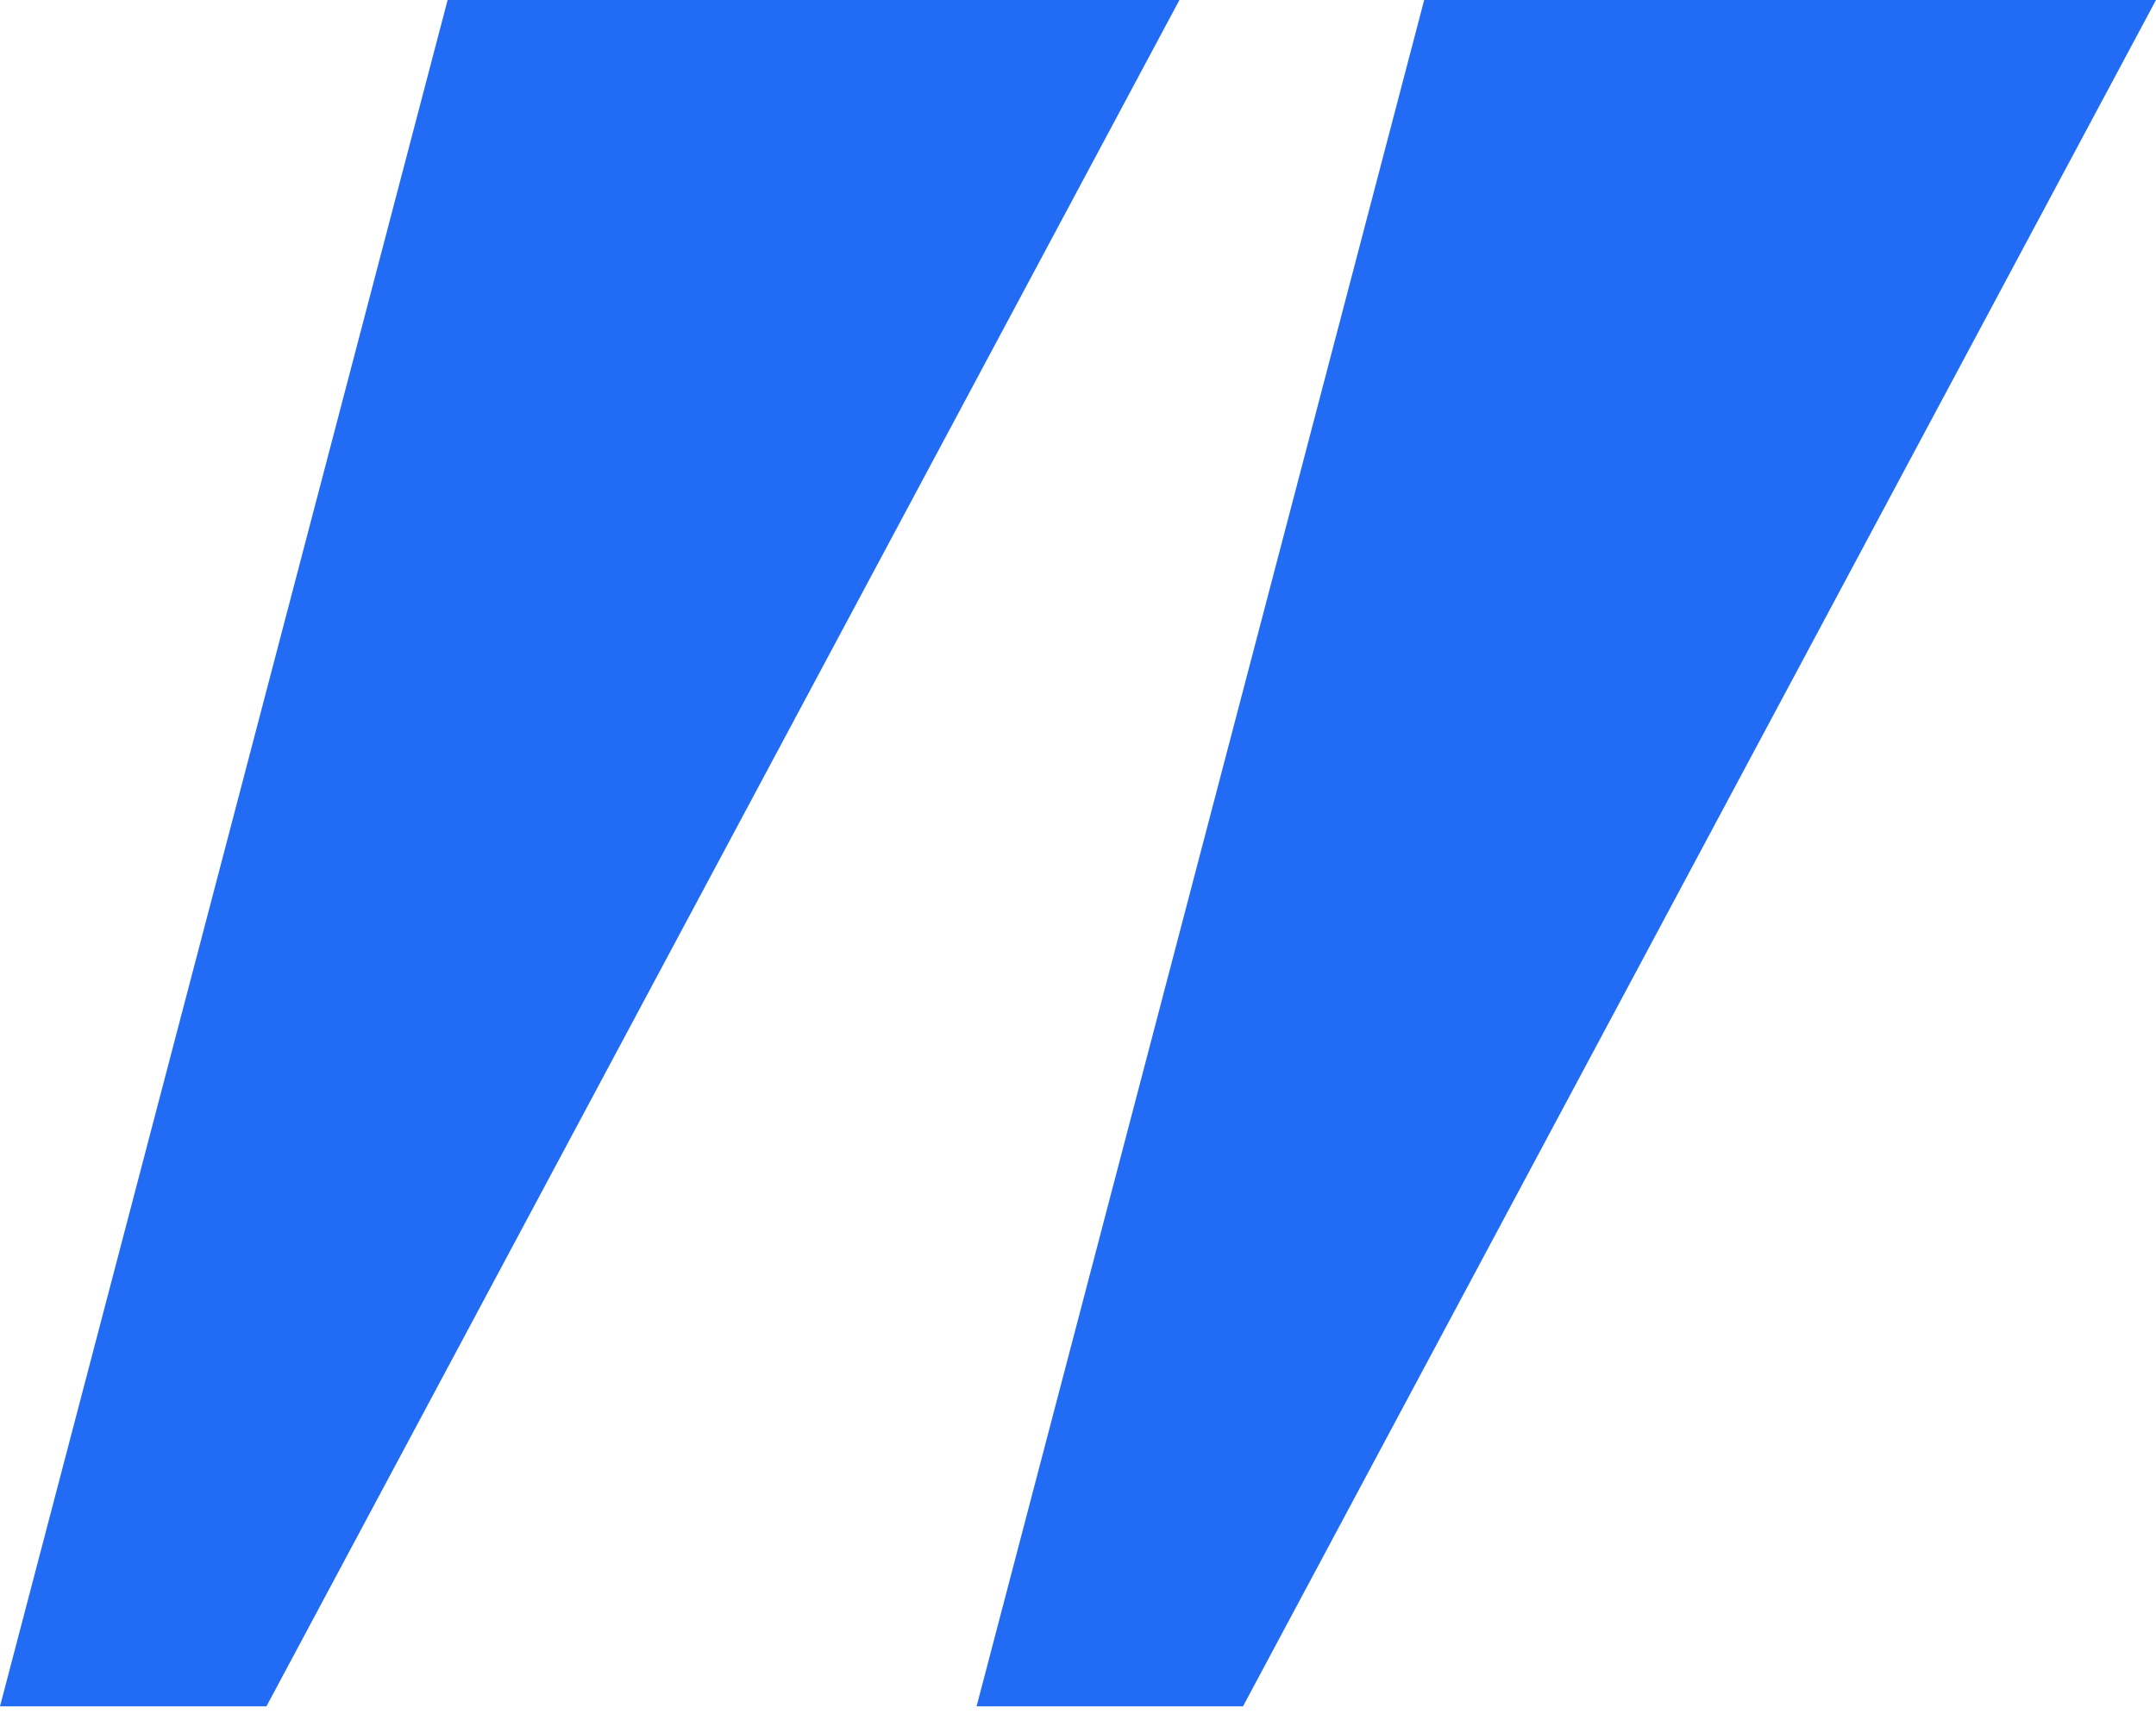
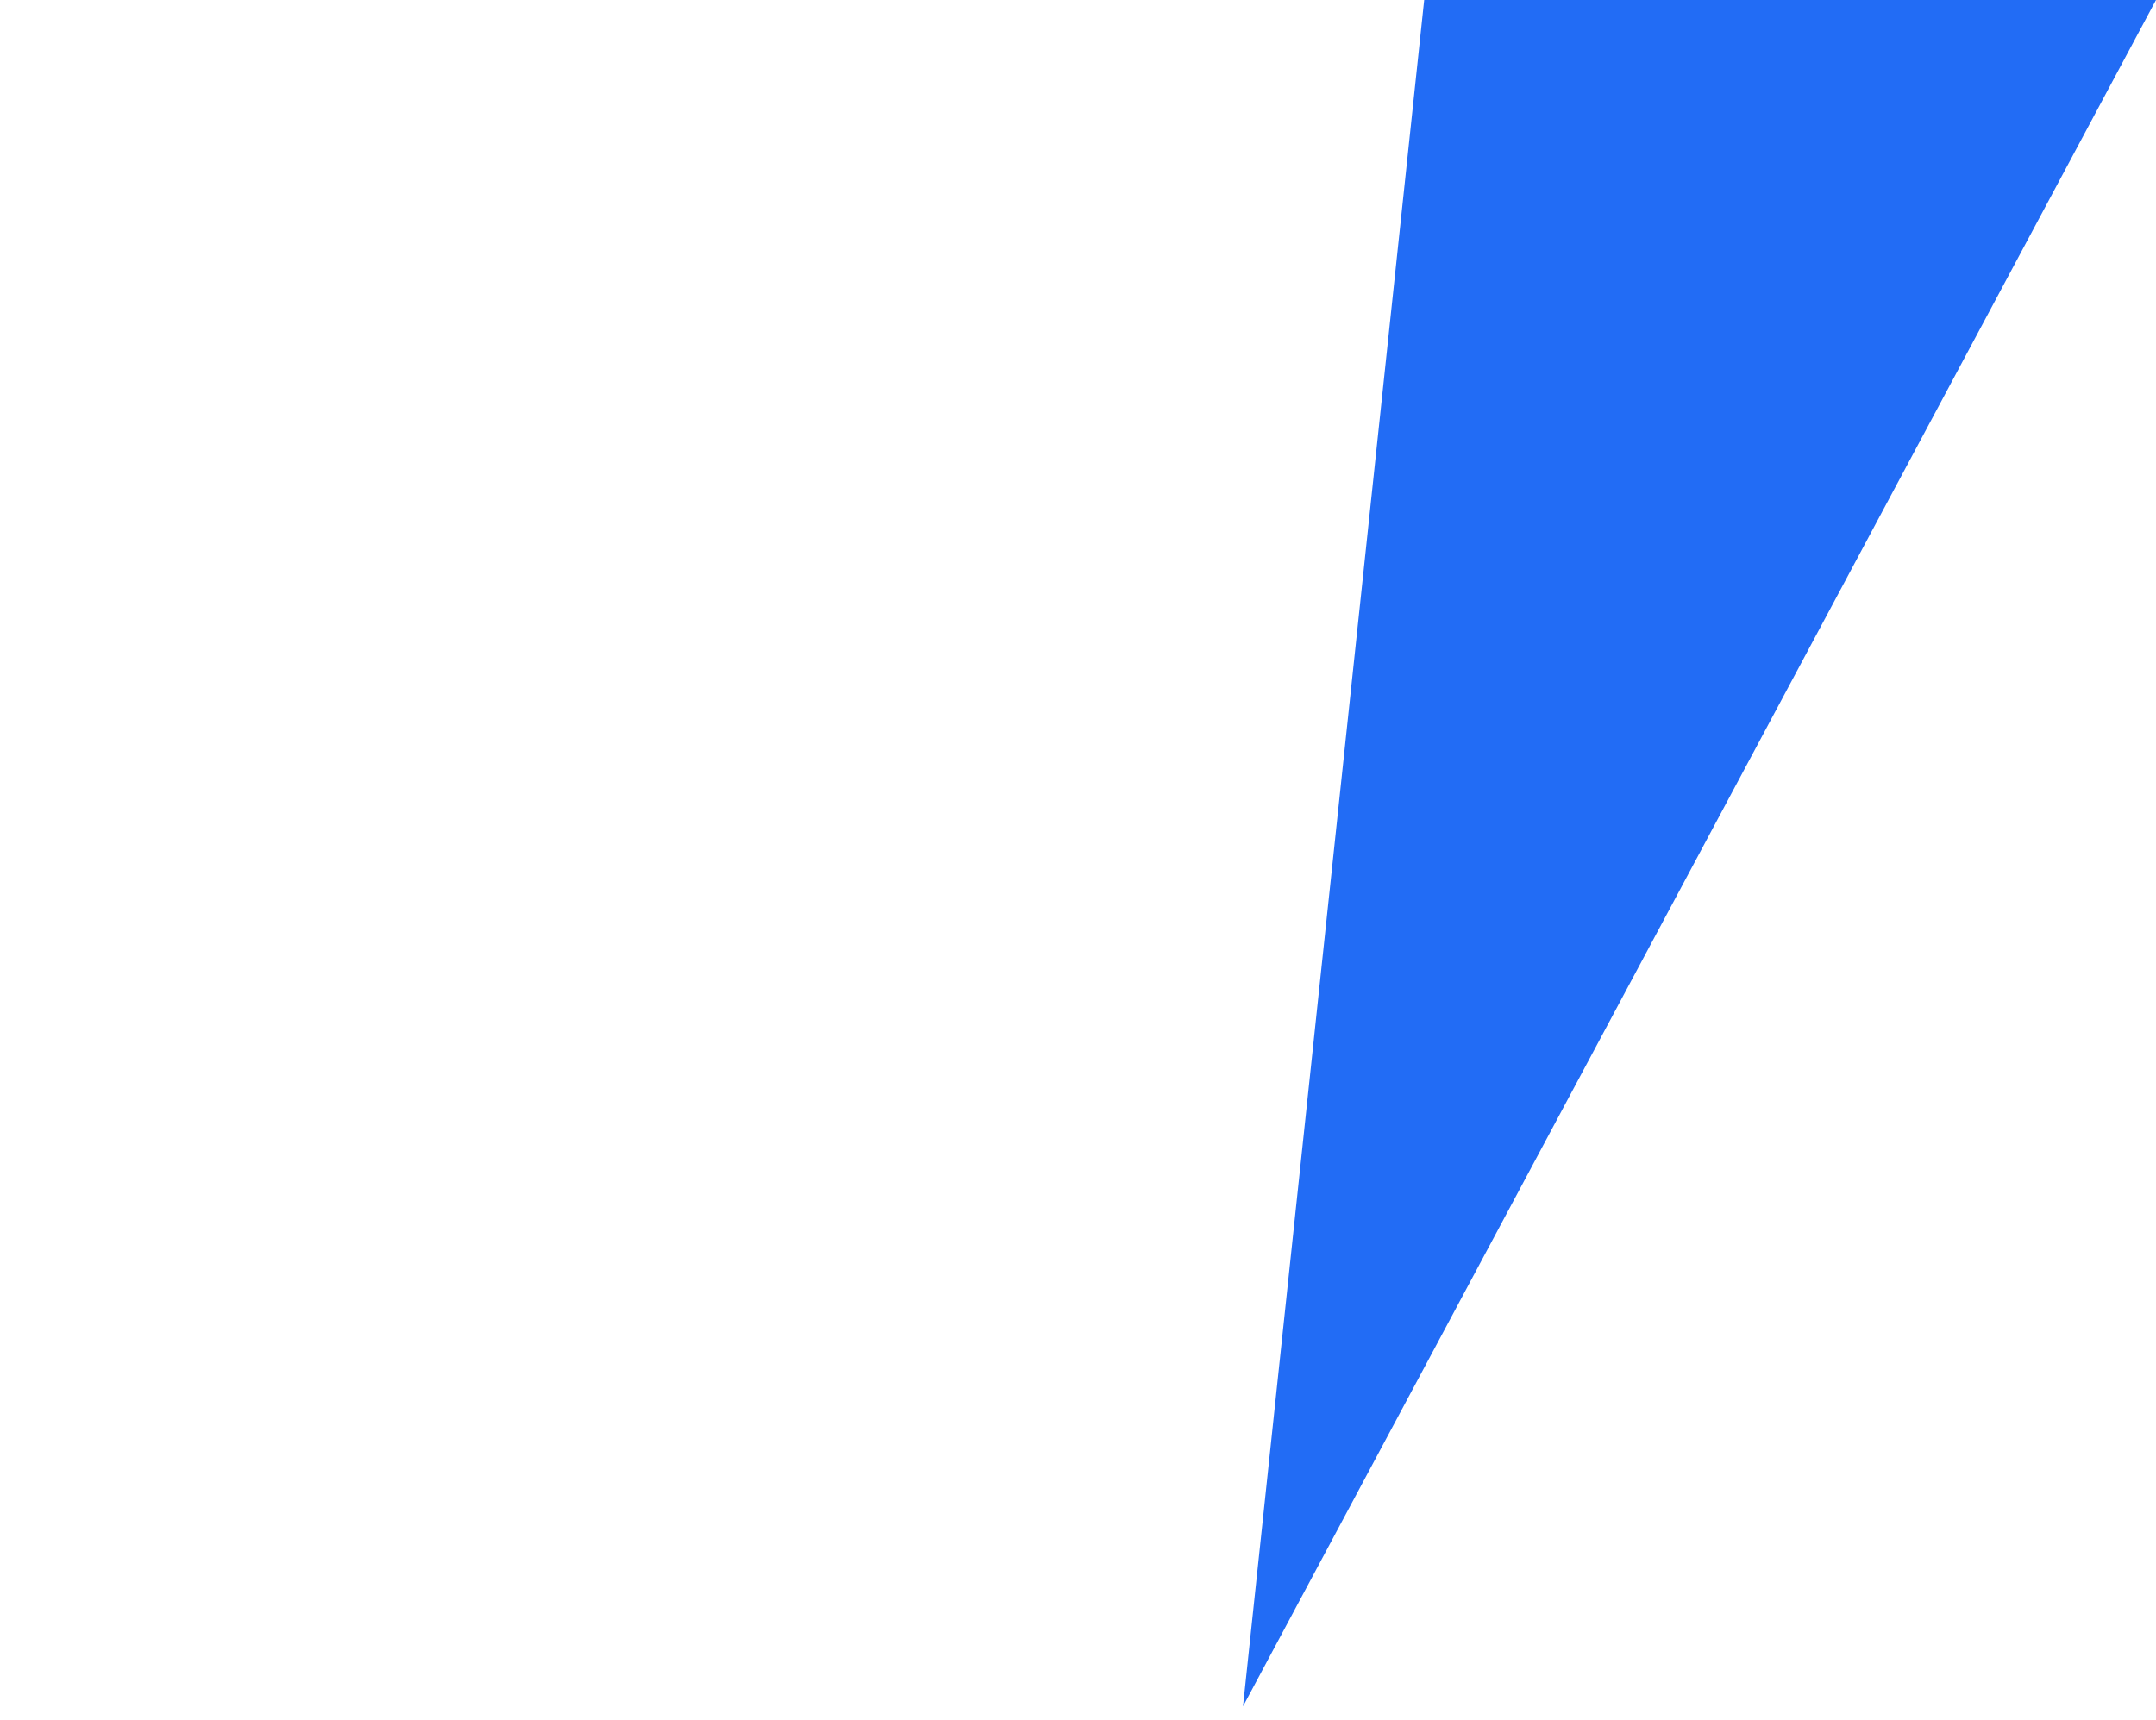
<svg xmlns="http://www.w3.org/2000/svg" width="109" height="87" viewBox="0 0 109 87" fill="none">
-   <path d="M13.47 86.291H0L22.63 0H59.628L13.47 86.291Z" fill="#226CF5" />
-   <path d="M62.842 86.291H49.372L72.002 0H109L62.842 86.291Z" fill="#226CF5" />
+   <path d="M62.842 86.291L72.002 0H109L62.842 86.291Z" fill="#226CF5" />
</svg>